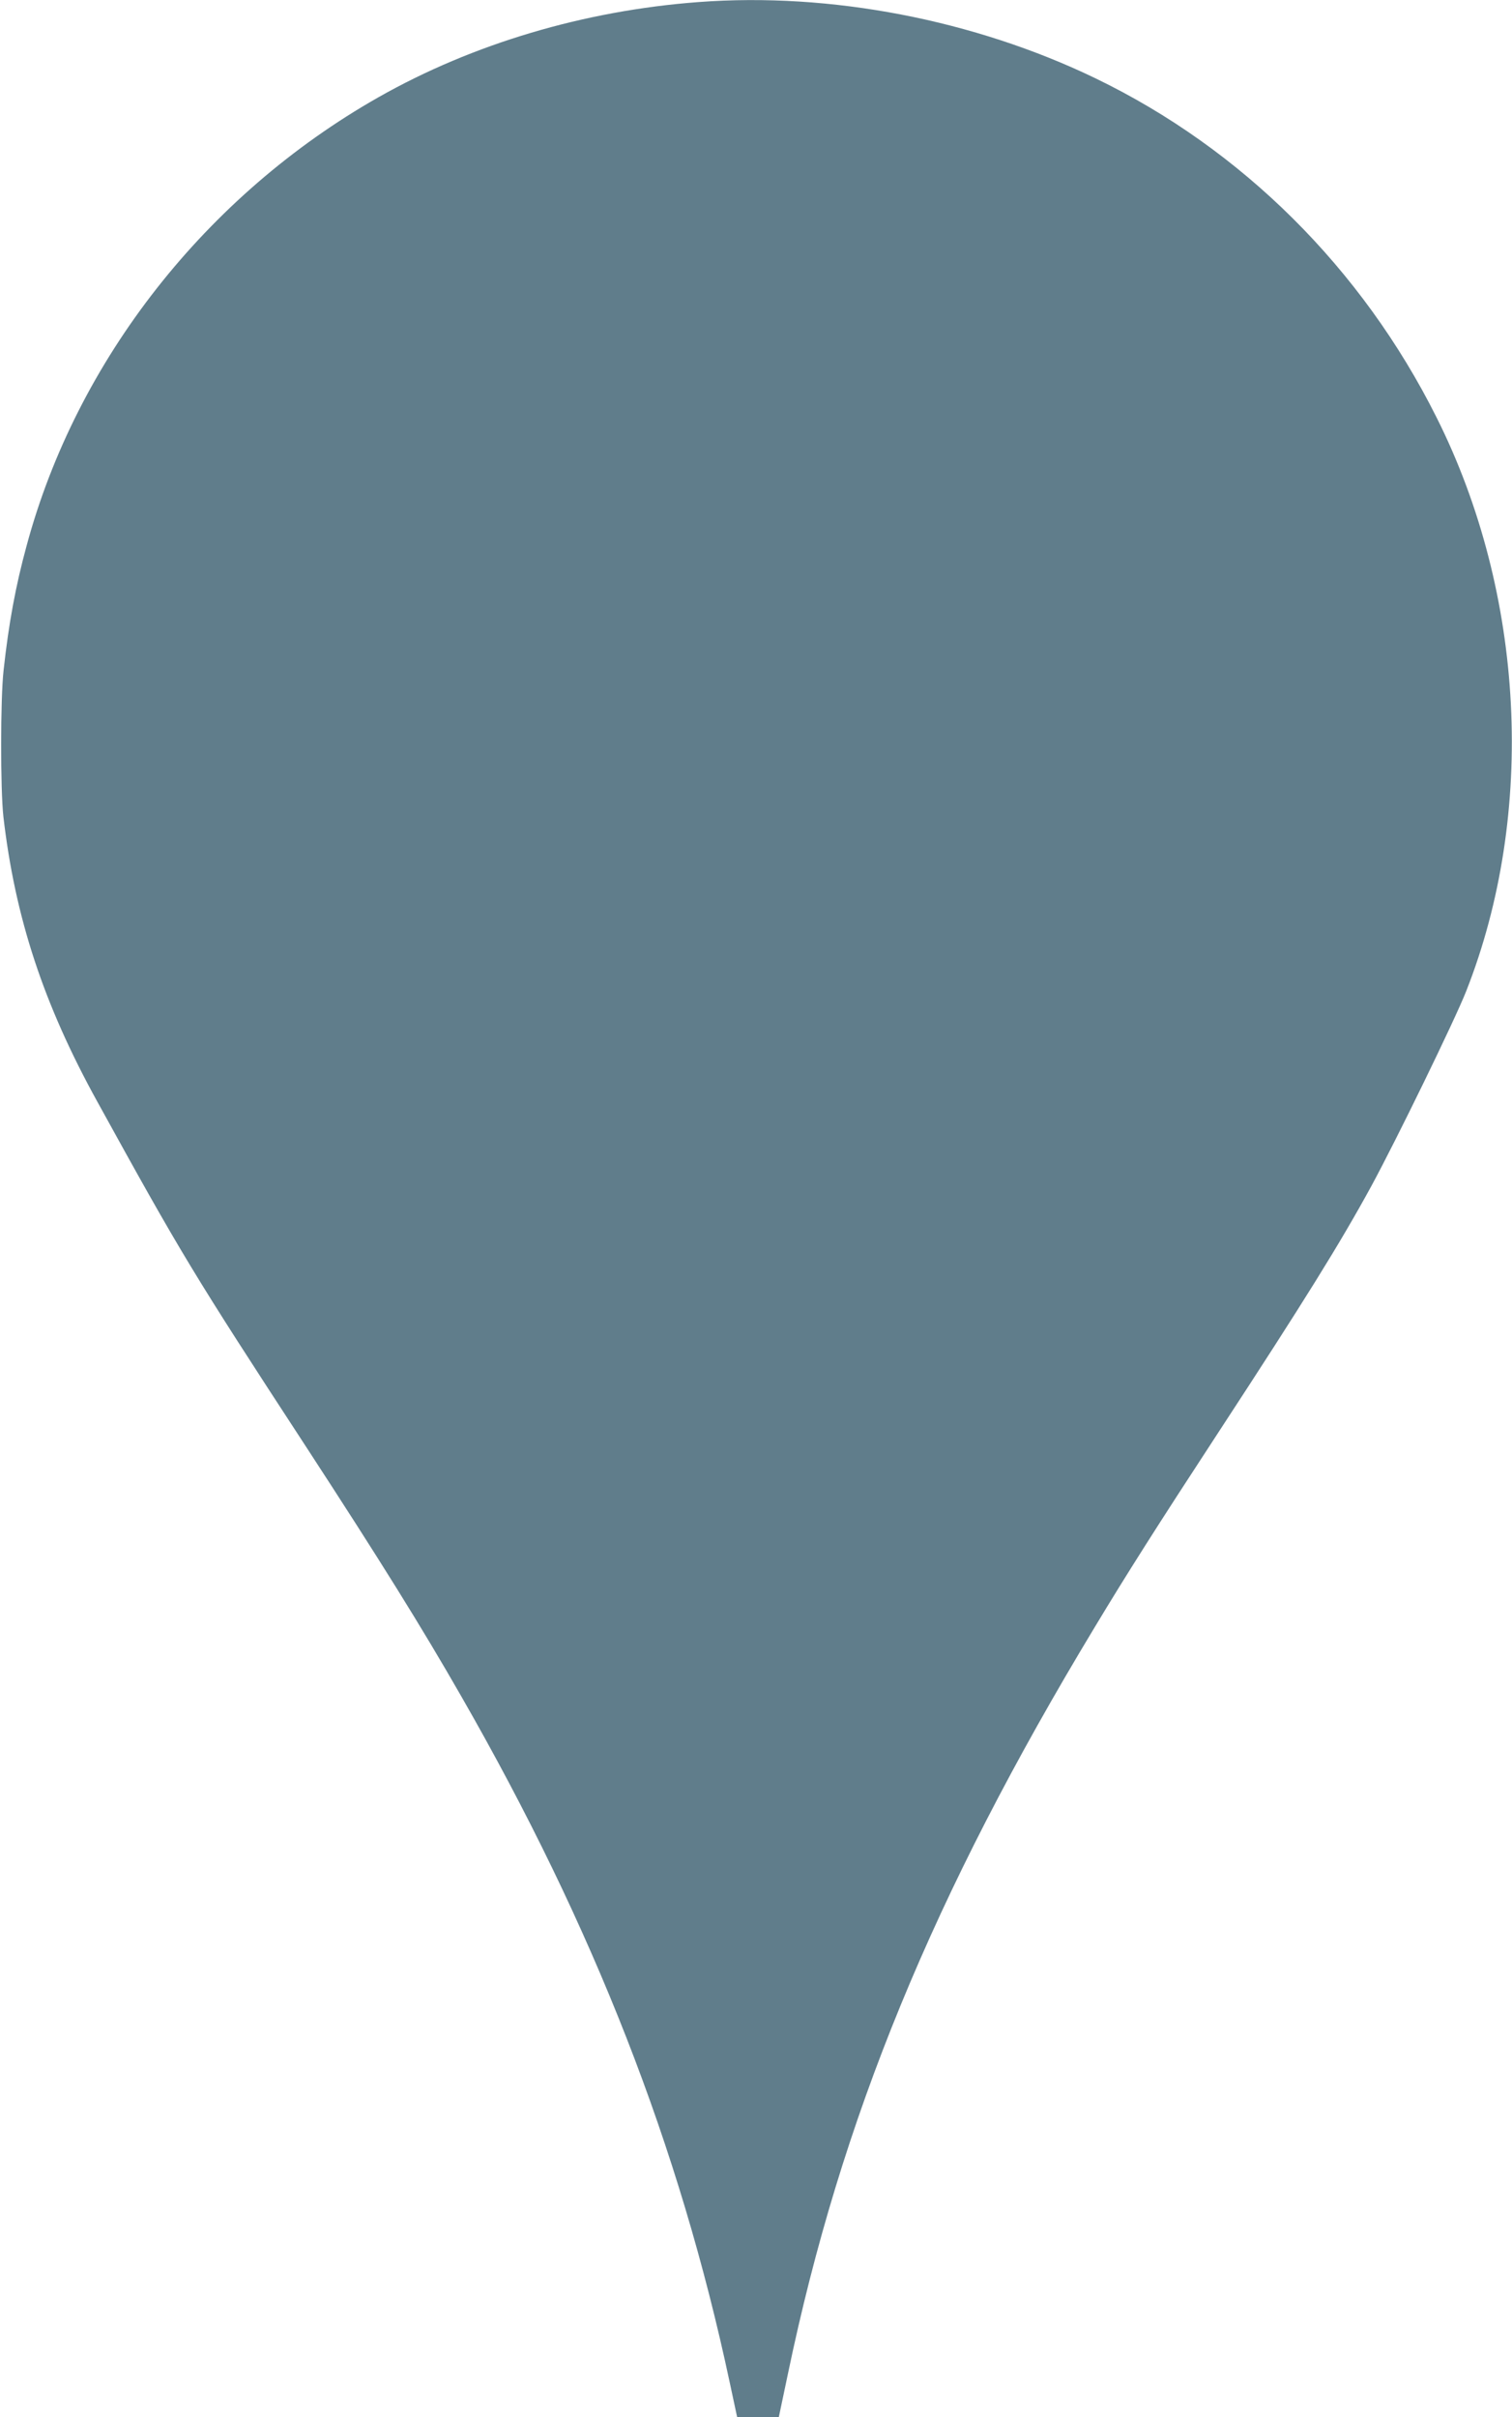
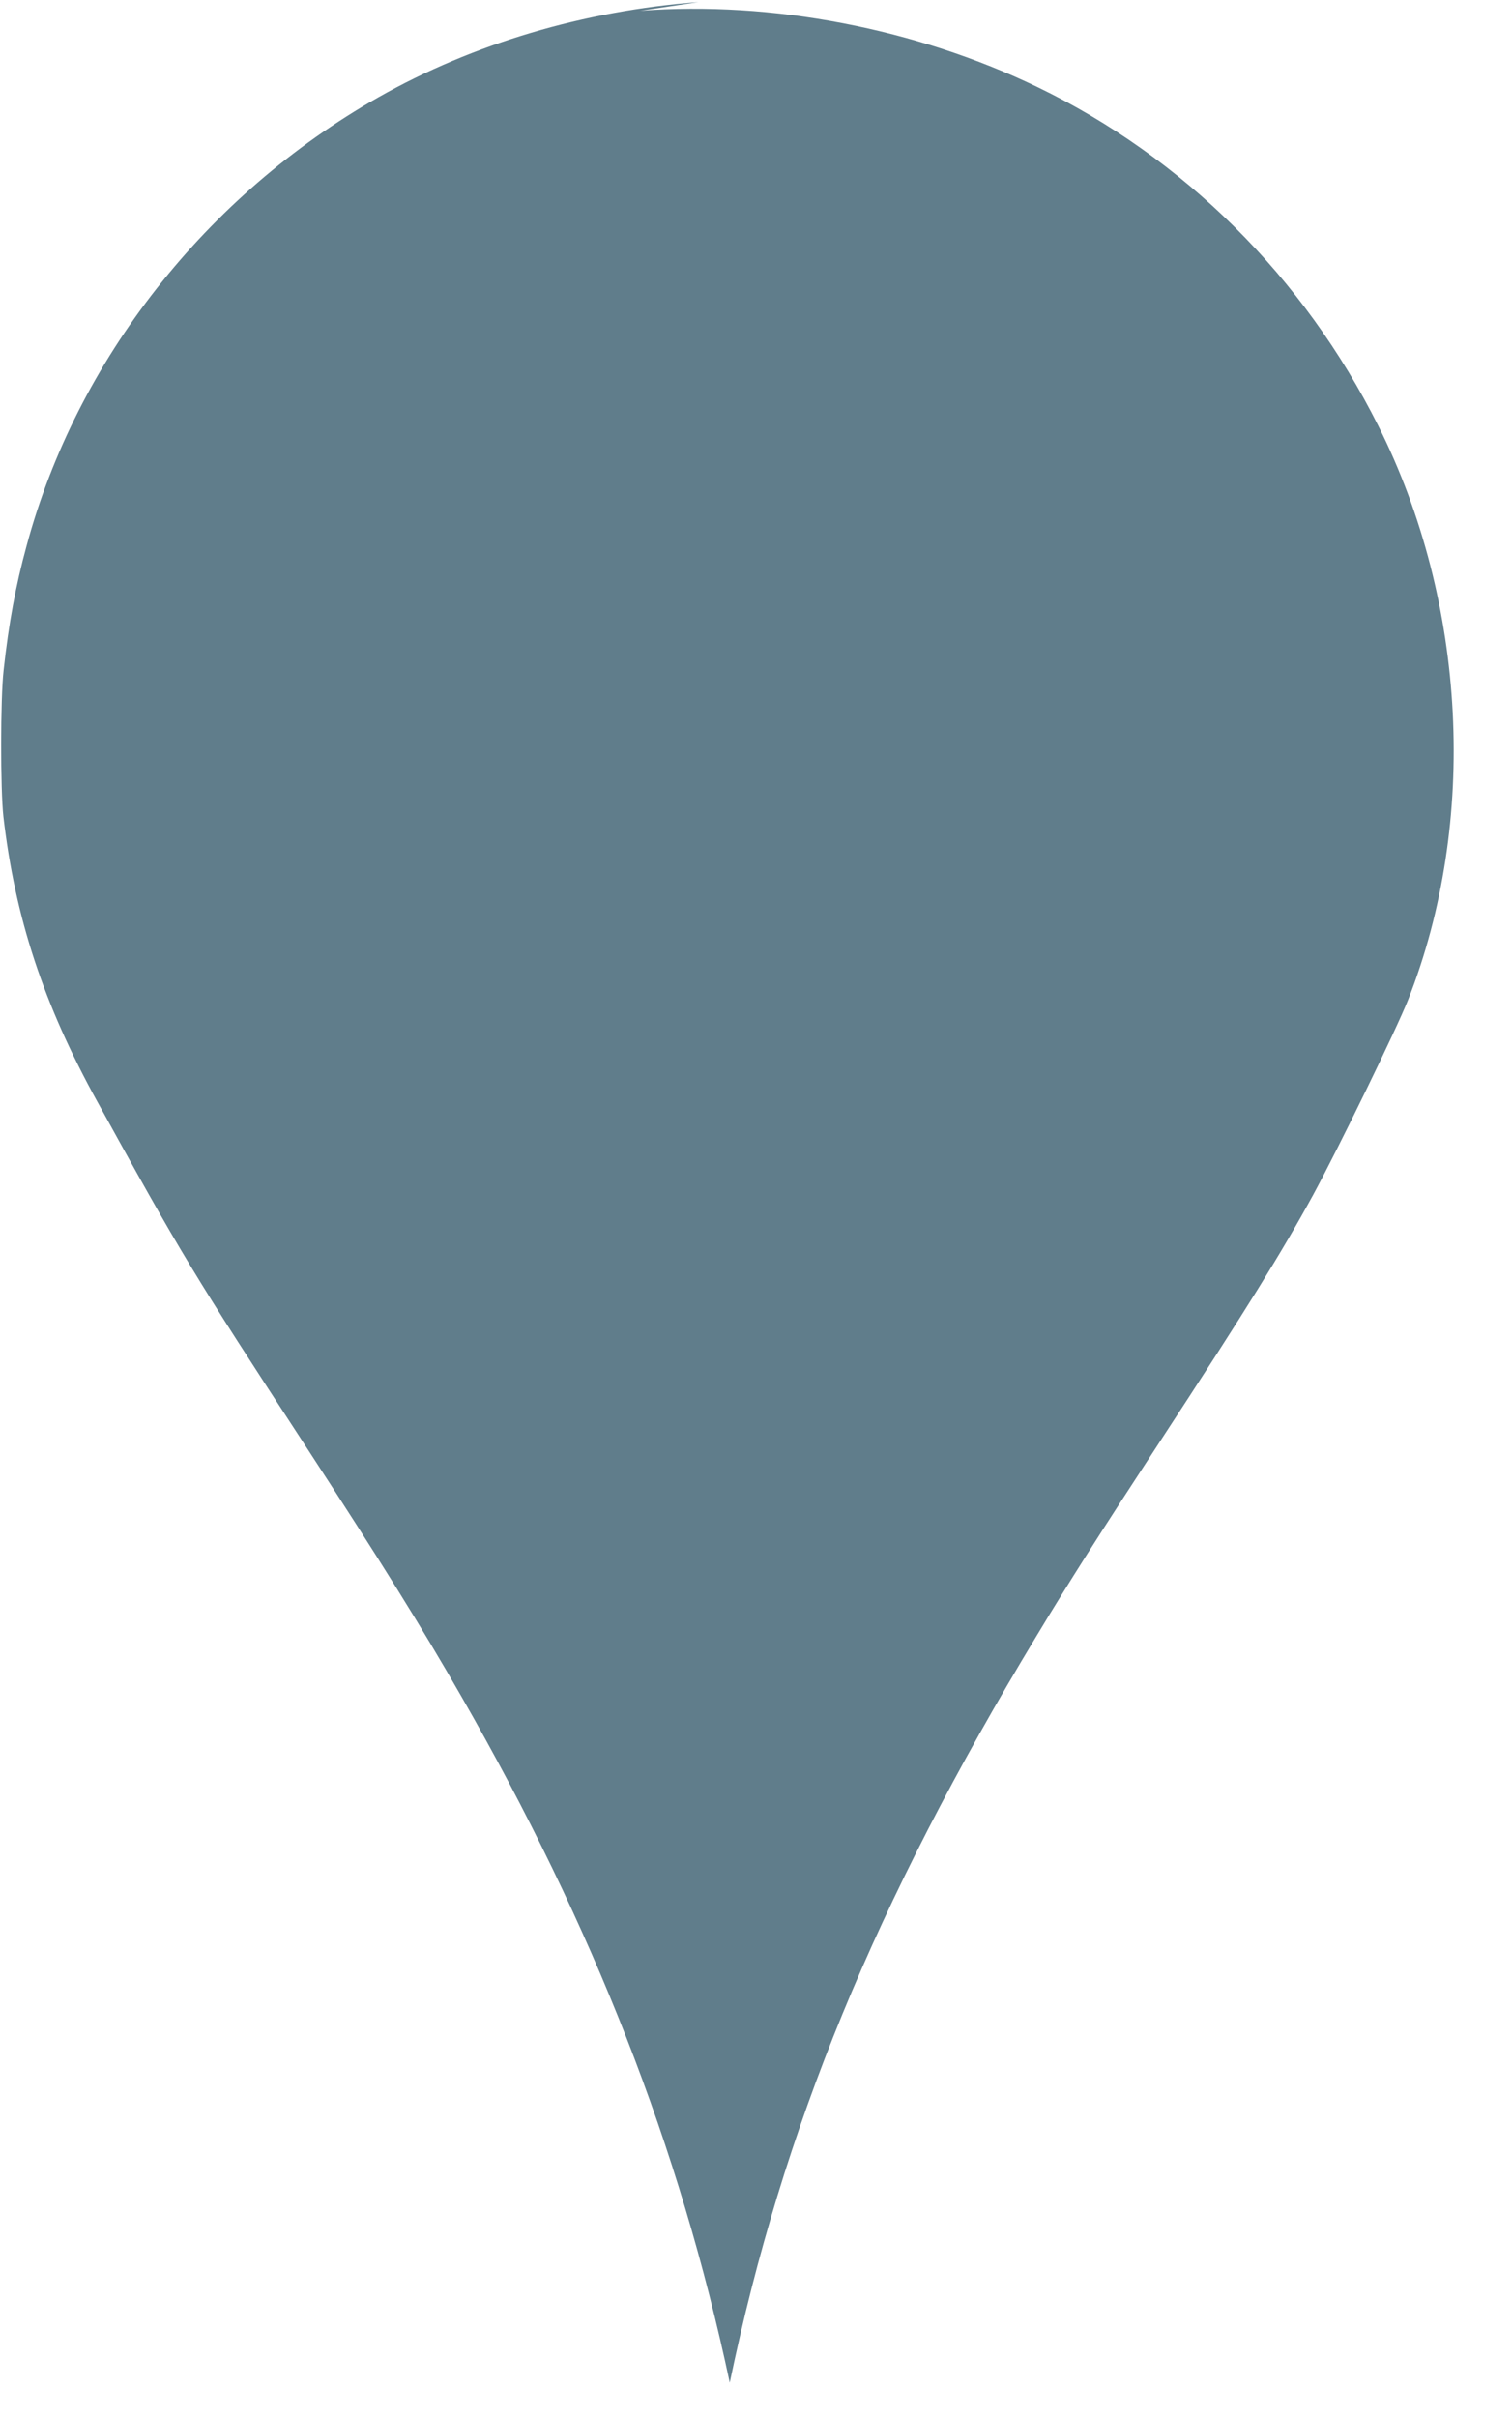
<svg xmlns="http://www.w3.org/2000/svg" version="1.0" width="801pt" height="1280pt" viewBox="0 0 801 1280" preserveAspectRatio="xMidYMid meet">
  <g transform="translate(0,1280) scale(0.1,-0.1)" fill="#607d8b" stroke="none">
-     <path d="M3700 12789 c-604 -45 -1196 -221 -1695 -504 -913 -518 -1599 -1391 -1864 -2375 -58 -212 -95 -412 -122 -660 -17 -150 -17 -632 -1 -775 62 -536 213 -994 498 -1510 444 -806 507 -910 1103 -1823 397 -609 616 -961 825 -1326 703 -1225 1156 -2385 1422 -3634 l39 -182 110 0 111 0 48 228 c281 1350 770 2539 1625 3954 169 281 331 536 656 1033 457 699 644 1000 810 1304 133 245 442 879 502 1031 372 943 312 2106 -157 3040 -395 789 -1032 1421 -1806 1795 -642 310 -1405 457 -2104 404z" />
+     <path d="M3700 12789 c-604 -45 -1196 -221 -1695 -504 -913 -518 -1599 -1391 -1864 -2375 -58 -212 -95 -412 -122 -660 -17 -150 -17 -632 -1 -775 62 -536 213 -994 498 -1510 444 -806 507 -910 1103 -1823 397 -609 616 -961 825 -1326 703 -1225 1156 -2385 1422 -3634 c281 1350 770 2539 1625 3954 169 281 331 536 656 1033 457 699 644 1000 810 1304 133 245 442 879 502 1031 372 943 312 2106 -157 3040 -395 789 -1032 1421 -1806 1795 -642 310 -1405 457 -2104 404z" />
  </g>
</svg>